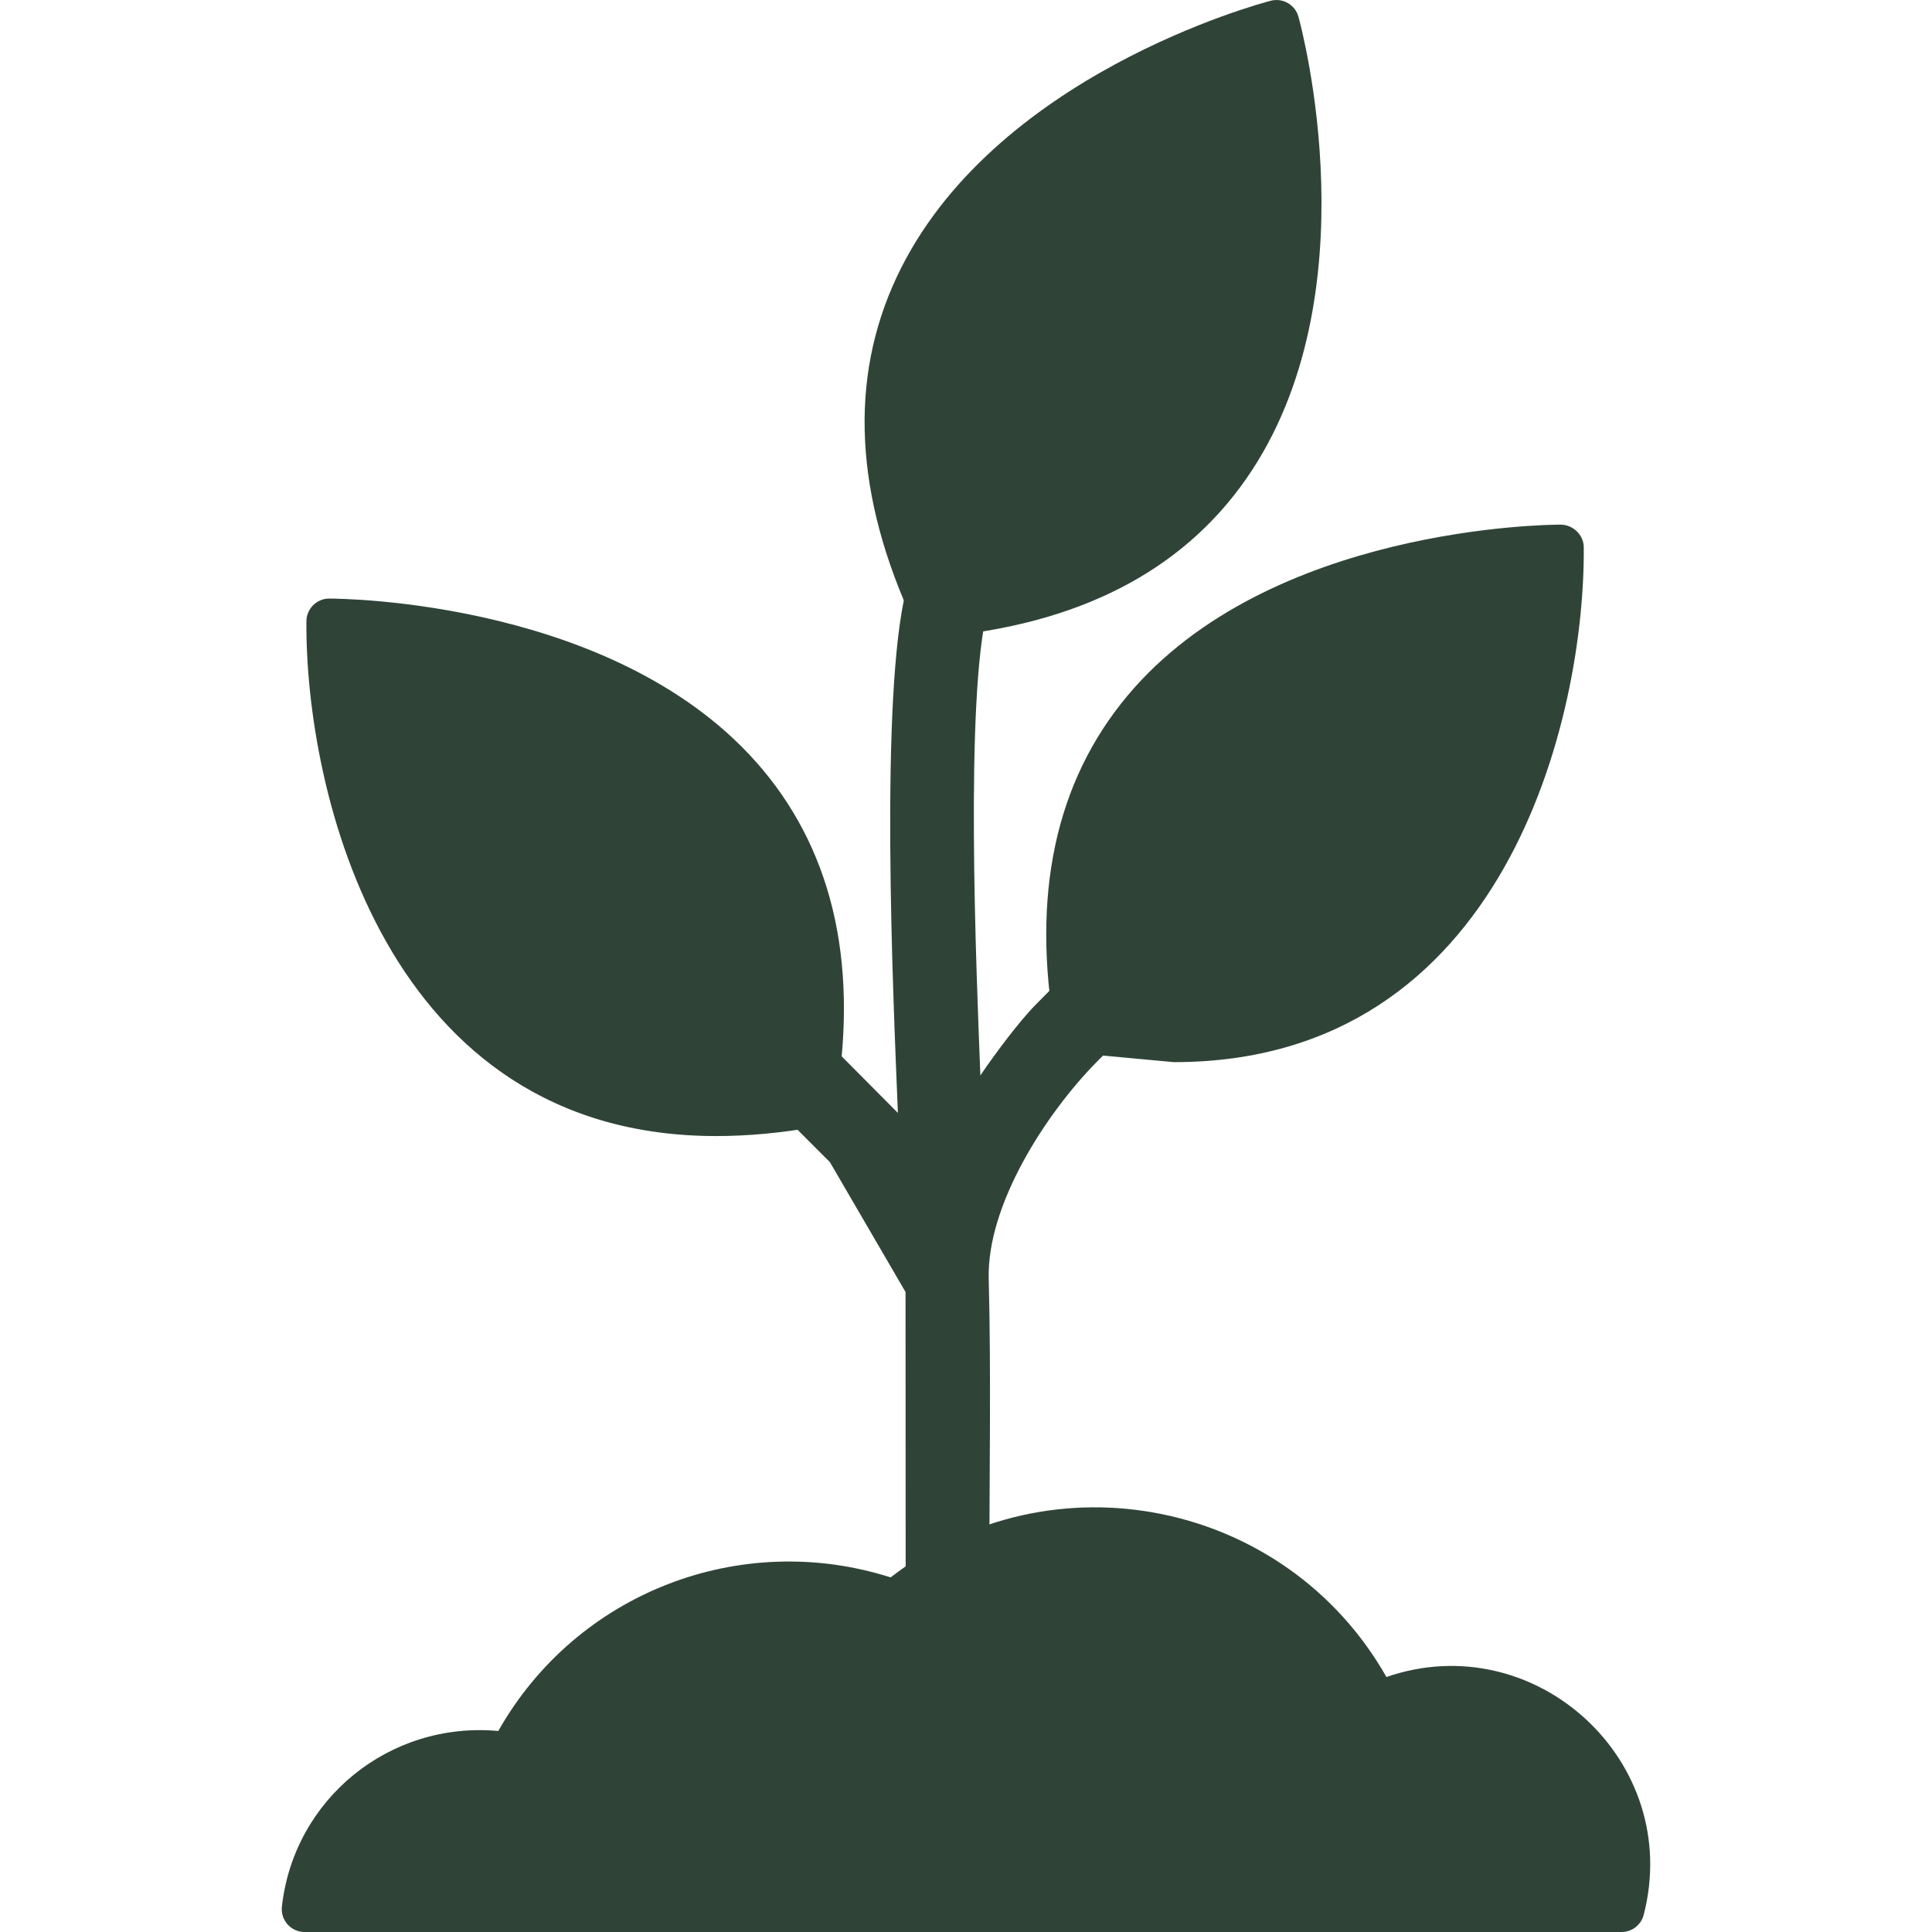
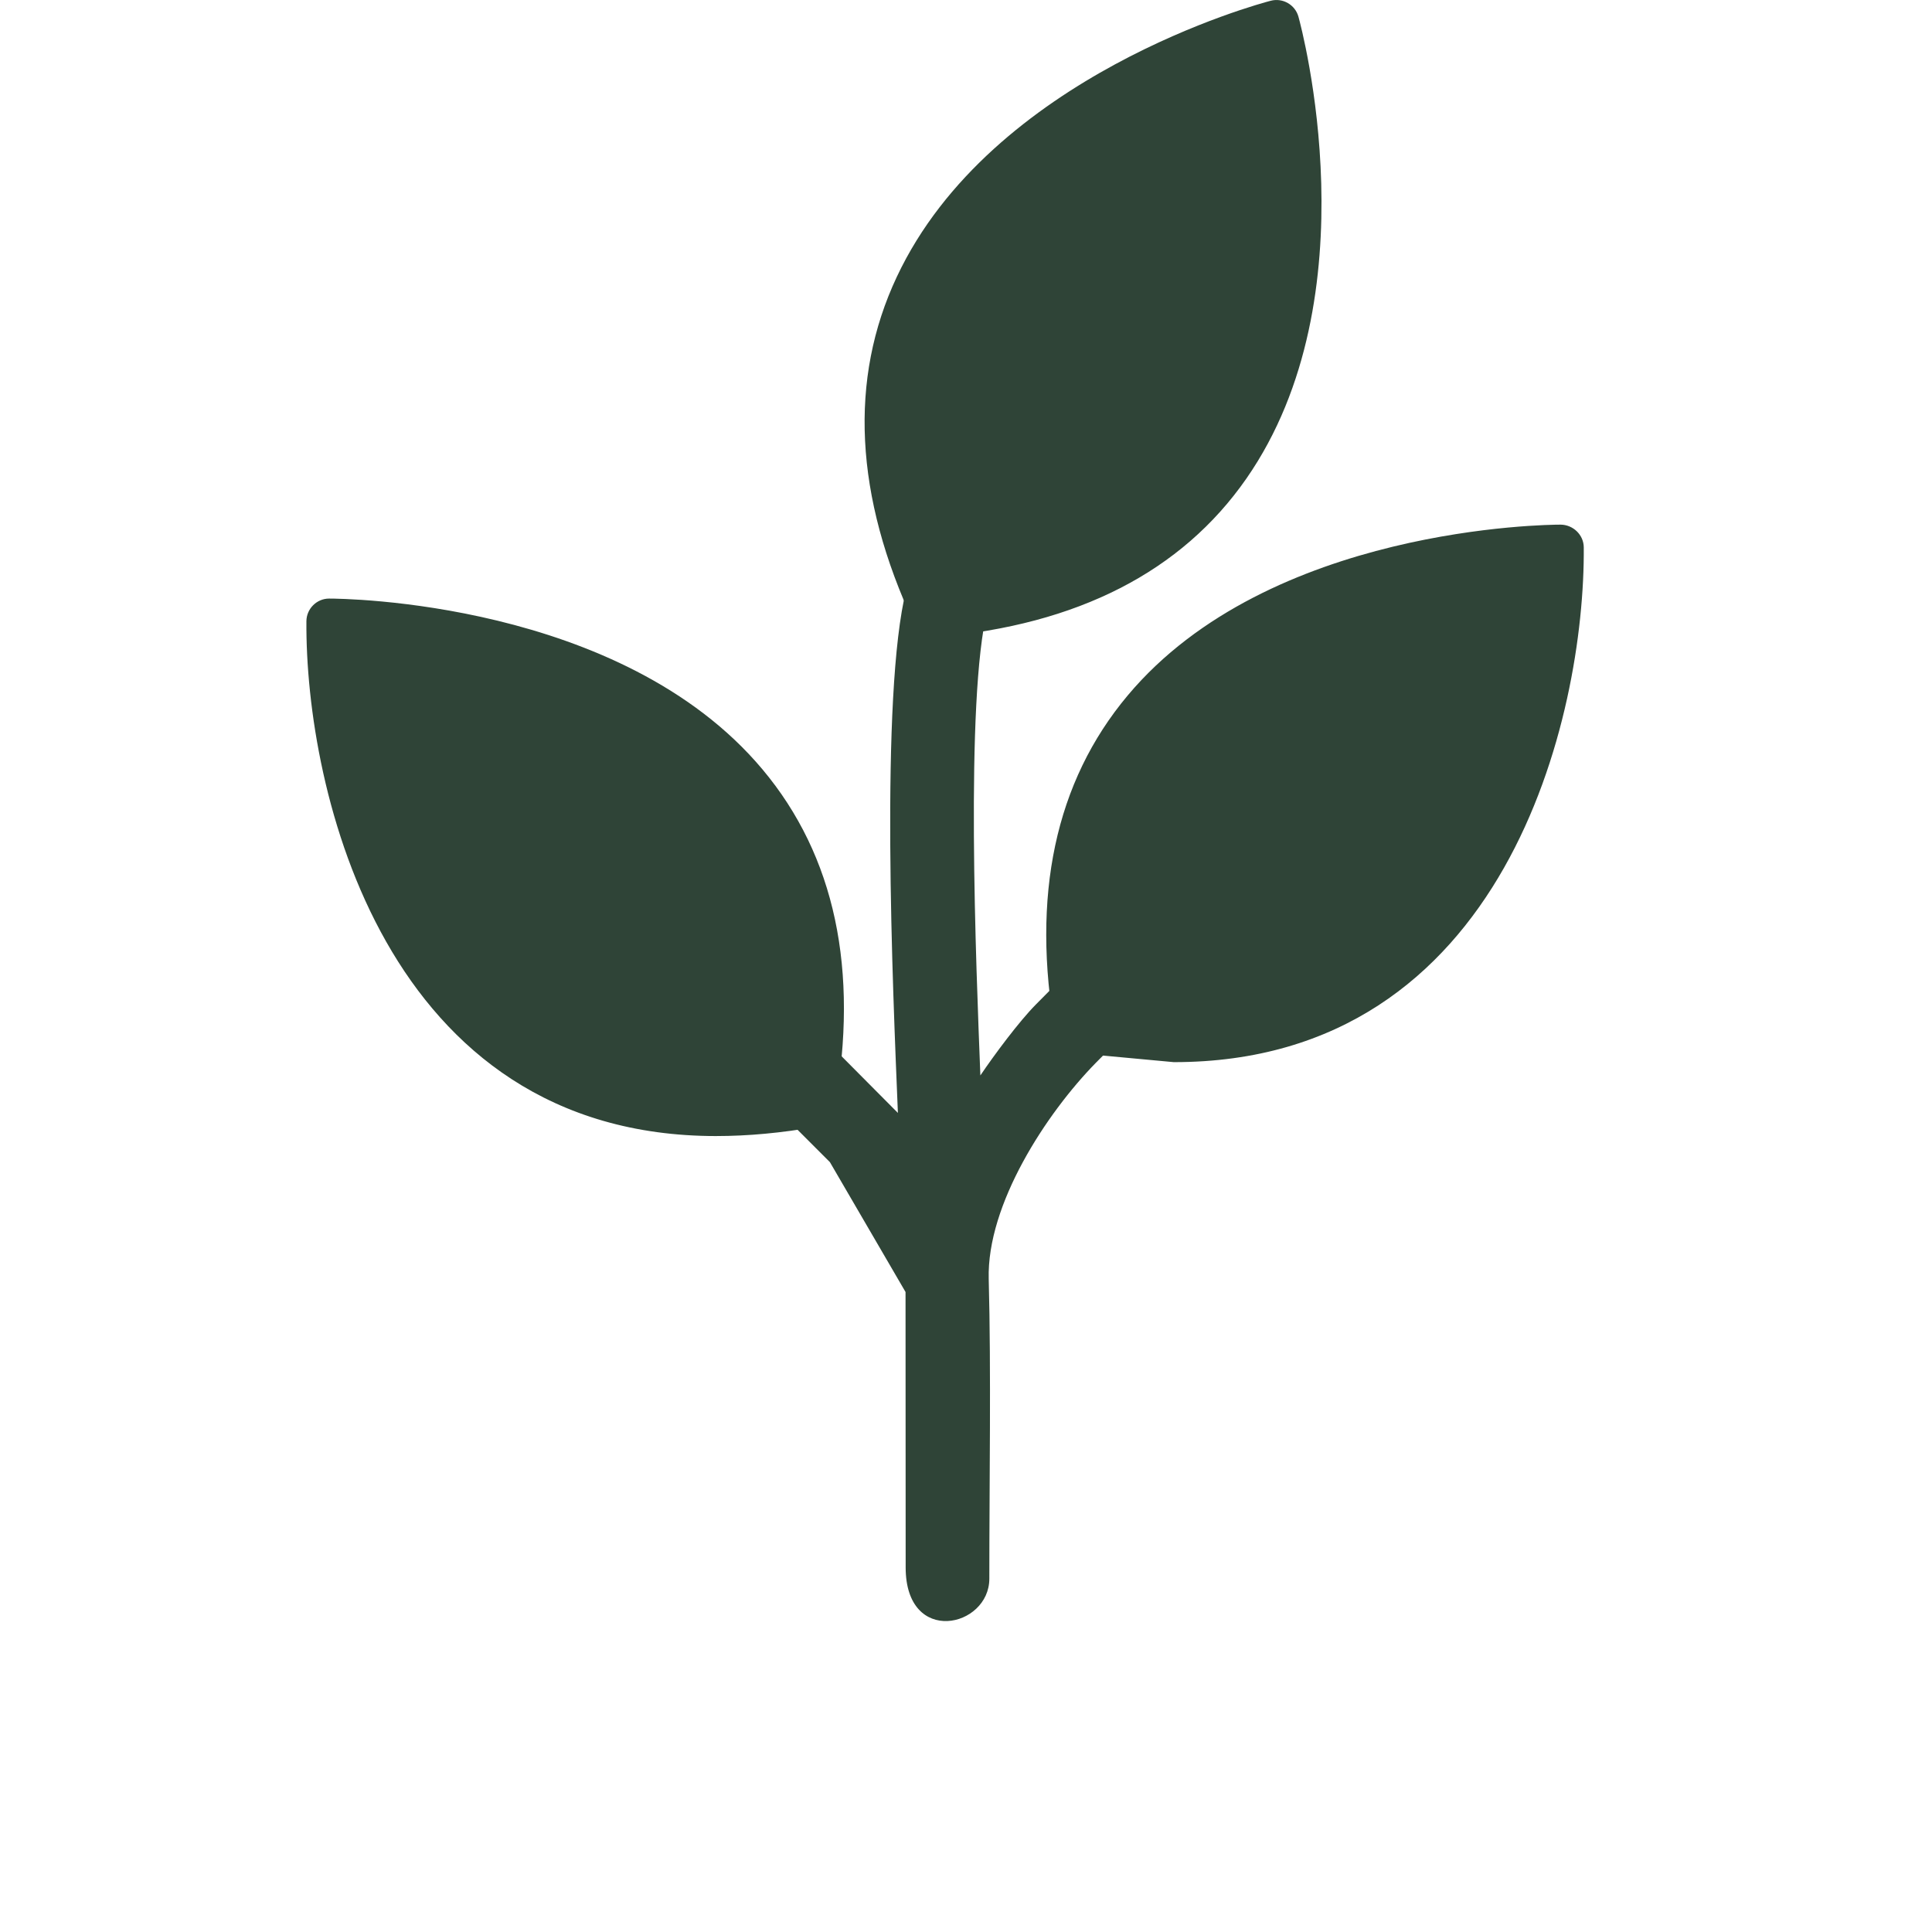
<svg xmlns="http://www.w3.org/2000/svg" width="512" height="512" viewBox="0 0 512 512" fill="none">
  <g clip-path="url(#clip0_140_2)">
    <path fill-rule="evenodd" clip-rule="evenodd" d="M311.104 281.482L284.623 279.025C282.121 278.584 280.162 276.625 279.721 274.126C273.214 237.427 279.646 207.208 298.849 184.306C336.367 139.548 410.404 139.035 413.536 139.035C416.857 139.035 419.684 141.714 419.714 145.035C420.071 189.691 399.157 281.479 311.107 281.479L311.104 281.482ZM189.829 301.069C101.766 301.069 80.868 209.29 81.201 164.629C81.228 161.314 83.943 158.629 87.213 158.629C90.576 158.629 164.565 159.163 202.072 203.902C221.269 226.798 227.701 257.014 221.194 293.716C220.753 296.218 218.794 298.174 216.295 298.615C207.1 300.241 198.196 301.066 189.832 301.066L189.829 301.069ZM247.774 168.847C245.446 168.847 243.301 167.5 242.299 165.364C226.456 131.466 224.896 100.509 237.67 73.35C262.765 19.98 333.748 0.981 336.76 0.198C339.949 -0.63 343.231 1.257 344.107 4.443C344.935 7.44 363.97 78.414 330.301 126.831C313.162 151.476 285.577 165.607 248.296 168.832C248.125 168.847 247.948 168.853 247.774 168.853V168.847Z" fill="#2F4437" />
    <path fill-rule="evenodd" clip-rule="evenodd" d="M237.952 294.94C236.623 262.654 233.14 184.102 240.19 156.157C243.598 142.651 252.799 116.934 264.424 108.894C276.421 100.596 289.036 118.839 277.03 127.134C271.492 130.963 263.461 154.534 261.691 161.575C255.712 185.329 258.706 256.513 259.807 285.004C263.467 279.574 270.082 270.676 274.528 266.191L317.066 223.282C327.311 212.947 343.052 228.559 332.81 238.888L290.416 281.65C277.285 295.048 261.487 319.195 262.021 338.953C262.675 363.256 262.177 393.443 262.183 418.37C262.186 431.348 240.01 436.313 240.01 415.379L239.977 342.397L219.934 307.981L177.268 265.321C166.975 255.028 182.695 239.326 192.955 249.652L237.955 294.943L237.952 294.94Z" fill="#2F4437" />
-     <path fill-rule="evenodd" clip-rule="evenodd" d="M429.74 512.003H80.715C77.118 512.003 74.31 508.865 74.706 505.289C77.874 476.735 103.23 456.098 132.051 458.726C152.854 421.982 196.297 405.353 236.023 418.028C278.746 384.853 340.885 397.624 367.414 444.422C406.871 430.808 446.12 466.805 435.593 507.473C434.9 510.137 432.491 512.003 429.737 512.003H429.74Z" fill="#2F4437" />
  </g>
  <defs>
    <clipPath id="clip0_140_2">
      <rect width="512" height="512" fill="white" />
    </clipPath>
  </defs>
</svg>